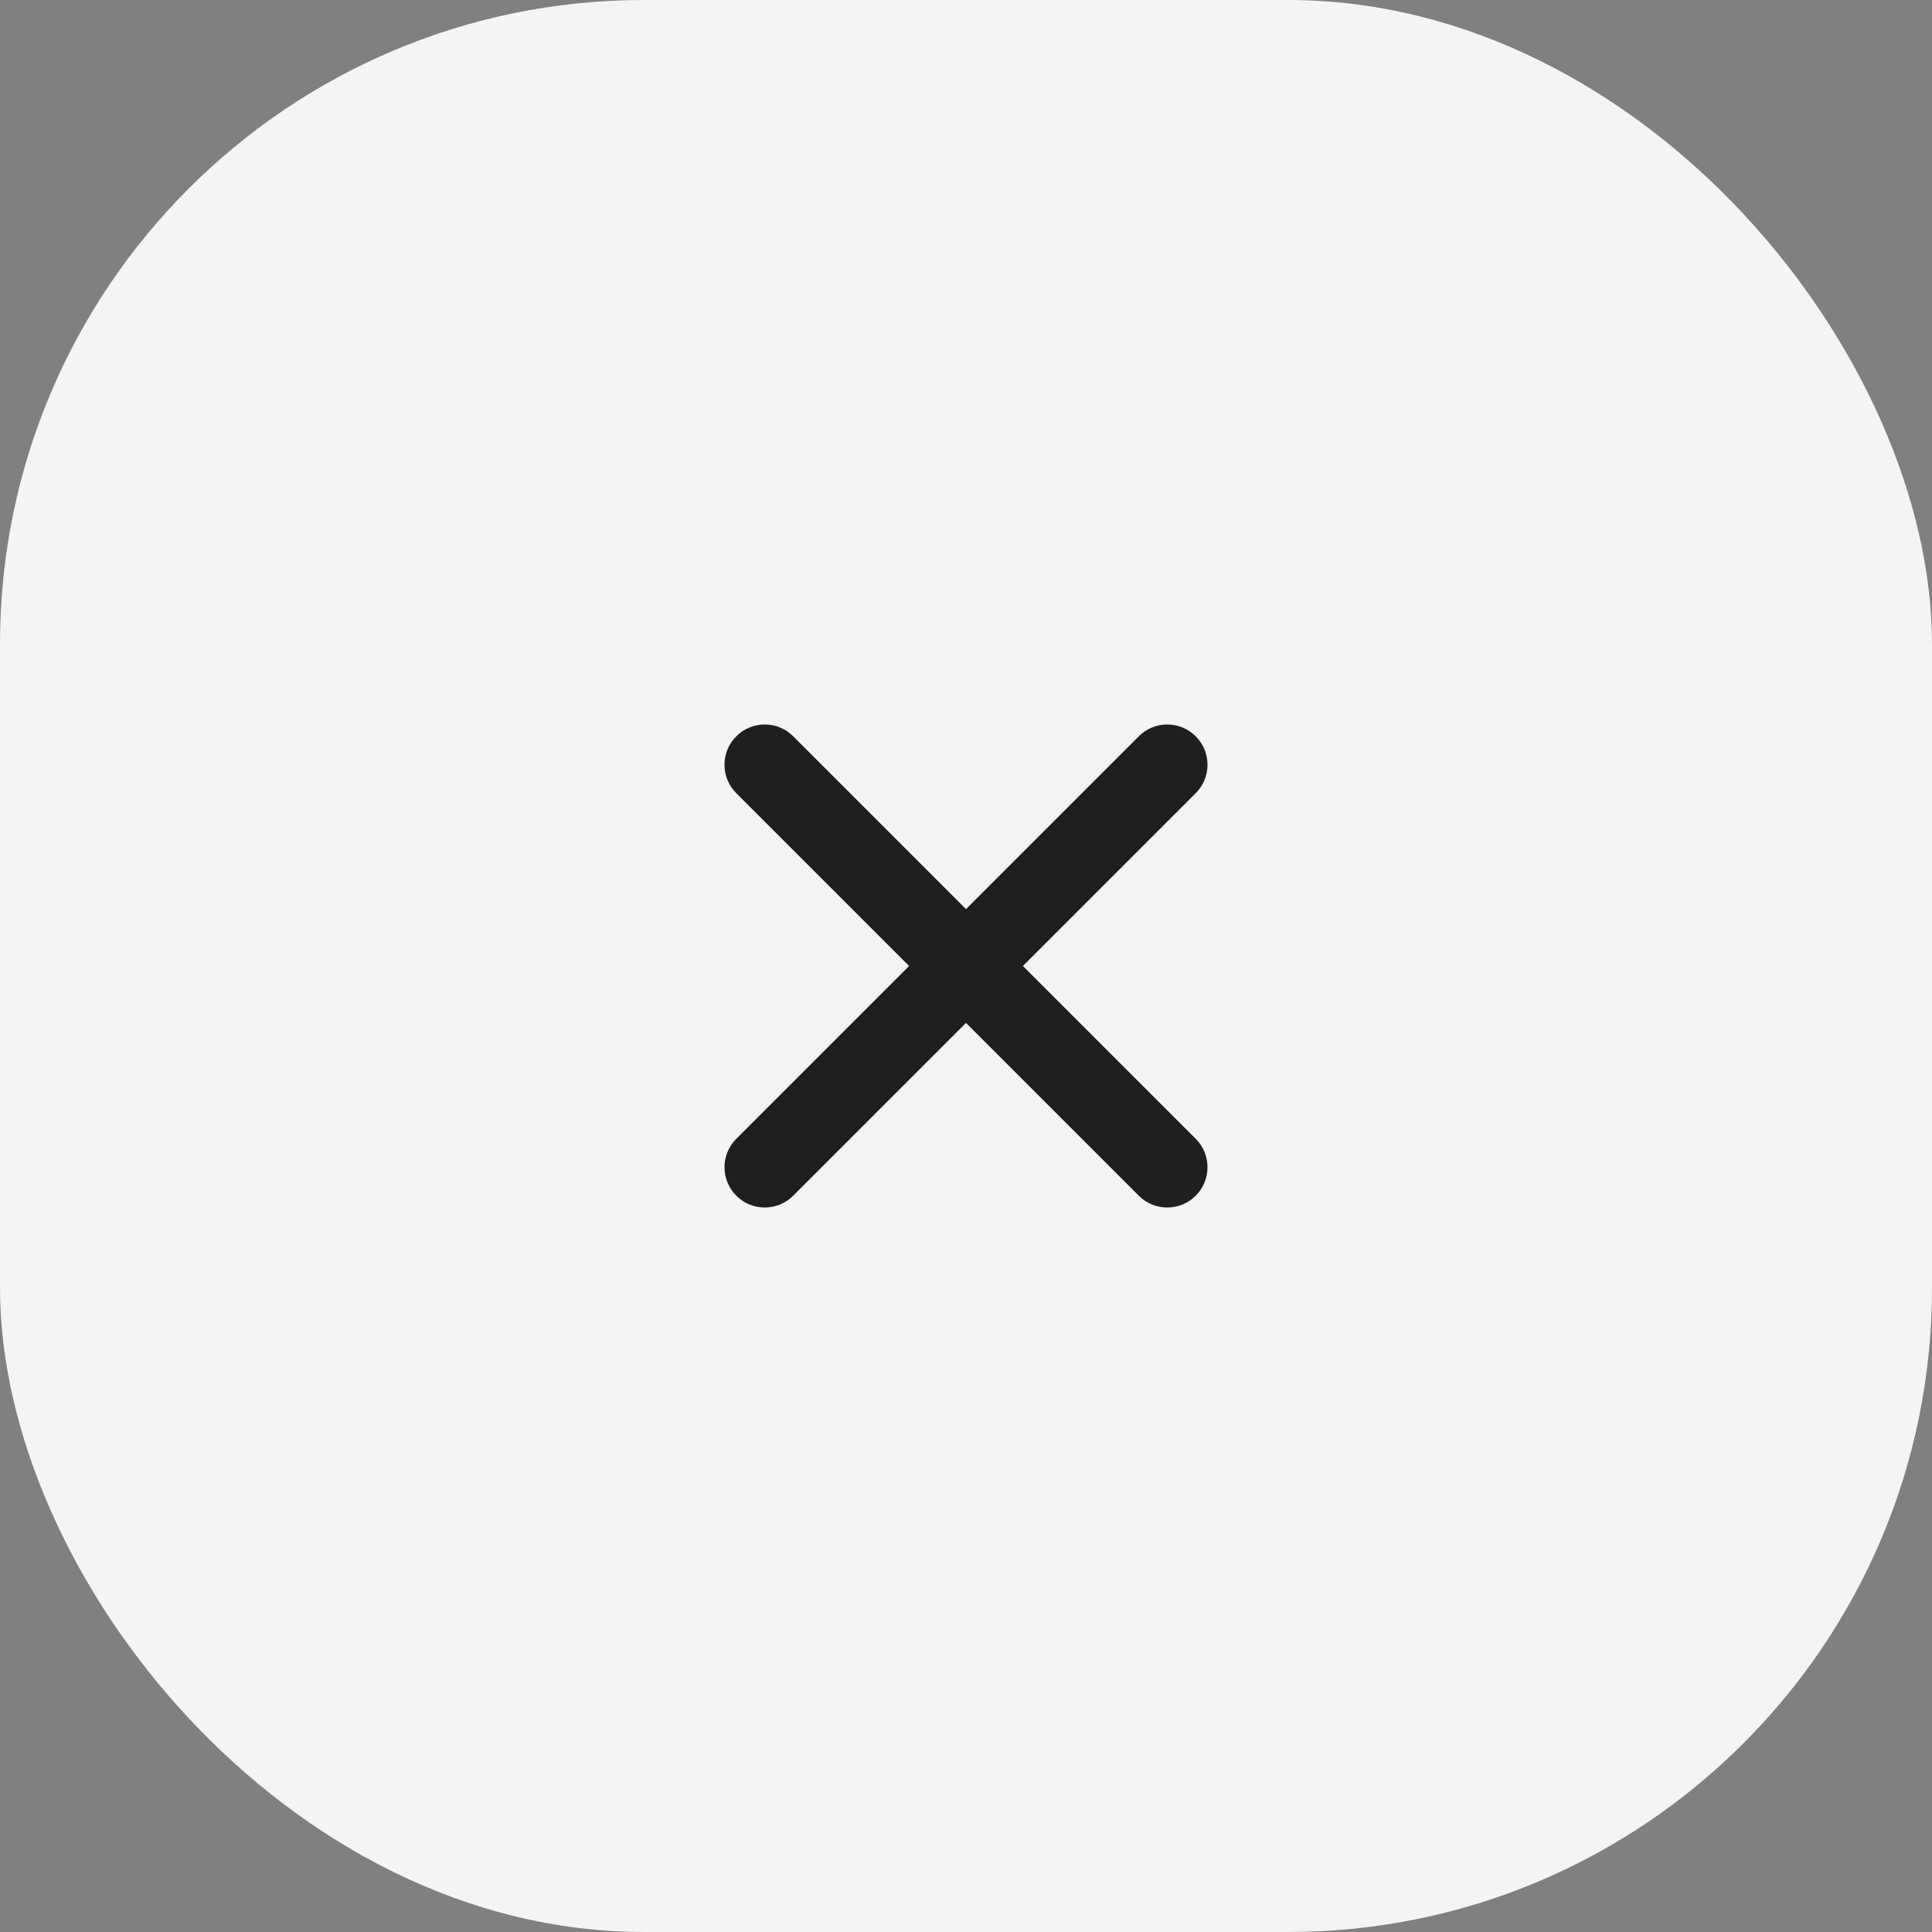
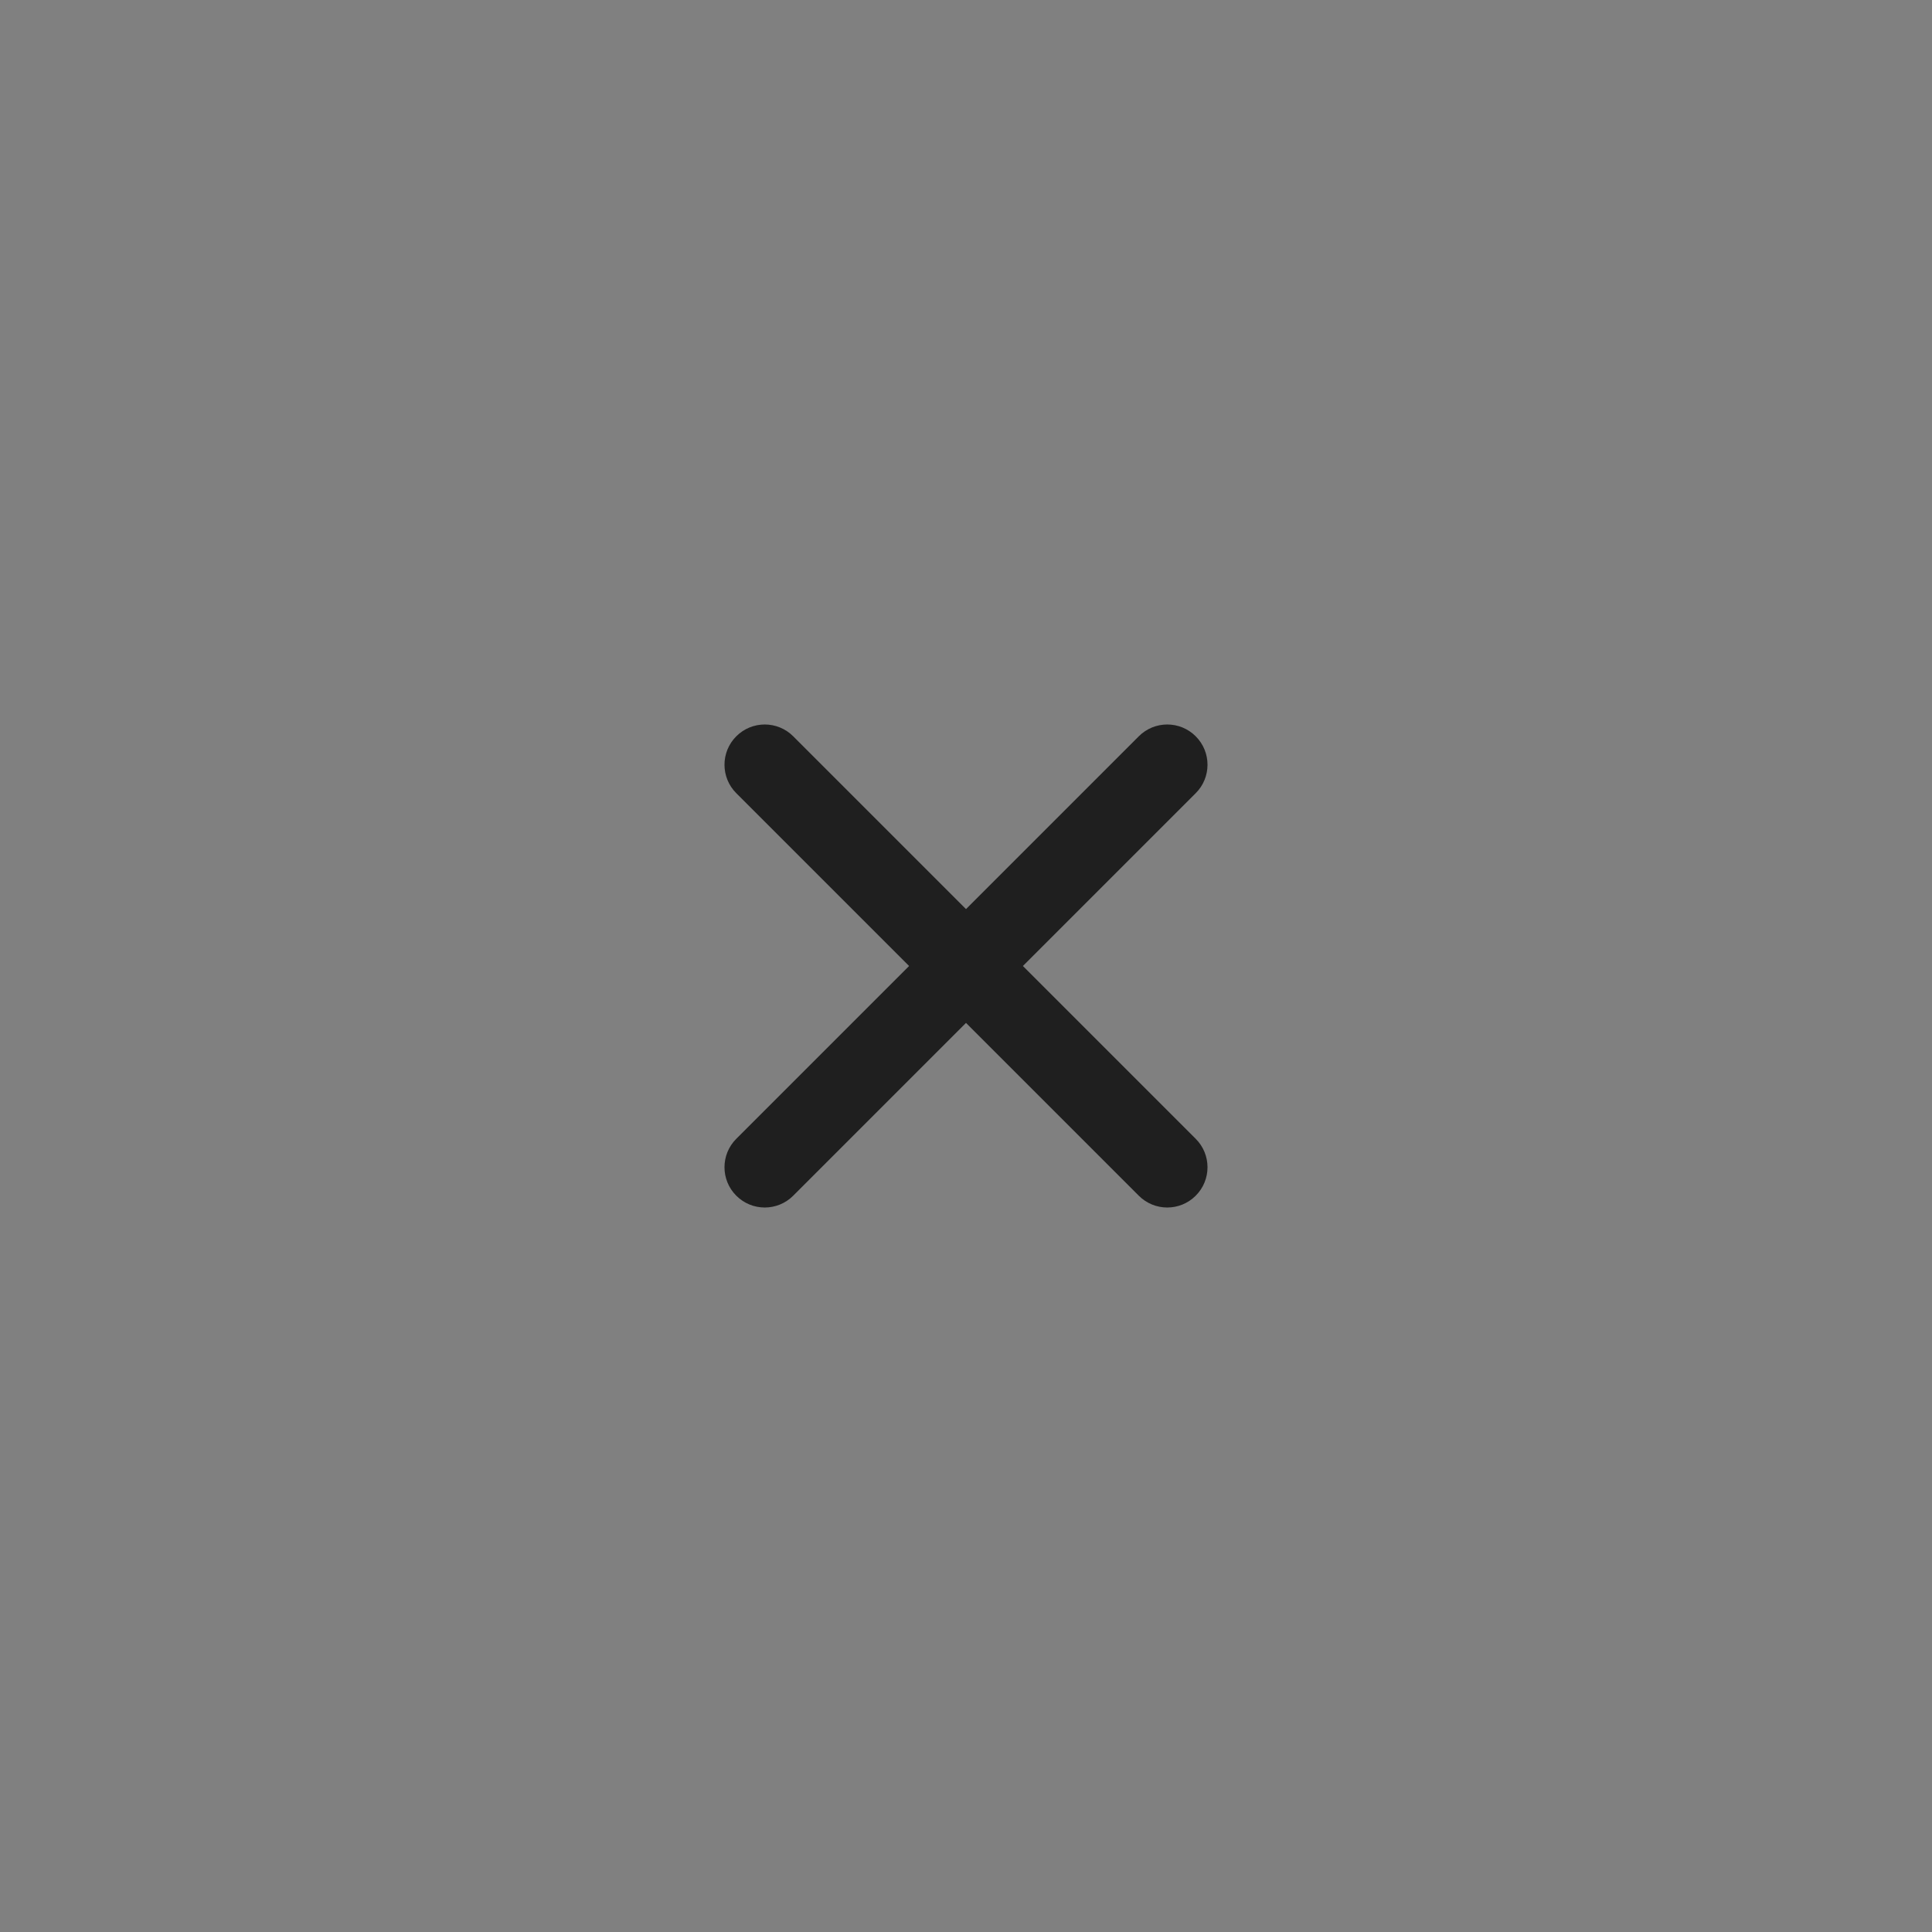
<svg xmlns="http://www.w3.org/2000/svg" width="48" height="48" viewBox="0 0 48 48" fill="none">
  <rect x="0" y="0" width="48" height="48" fill="#808080" stroke="none" />
-   <rect width="48" height="48" rx="16" fill="#F4F4F4" />
  <path fill-rule="evenodd" clip-rule="evenodd" d="M25.414 24L29.707 19.707C30.098 19.317 30.098 18.683 29.707 18.293C29.317 17.902 28.683 17.902 28.293 18.293L24 22.586L19.707 18.293C19.317 17.902 18.683 17.902 18.293 18.293C17.902 18.683 17.902 19.317 18.293 19.707L22.586 24L18.293 28.293C17.902 28.683 17.902 29.317 18.293 29.707C18.683 30.098 19.317 30.098 19.707 29.707L24 25.414L28.293 29.707C28.683 30.098 29.317 30.098 29.707 29.707C30.098 29.317 30.098 28.683 29.707 28.293L25.414 24Z" fill="#1F1F1F" />
</svg>